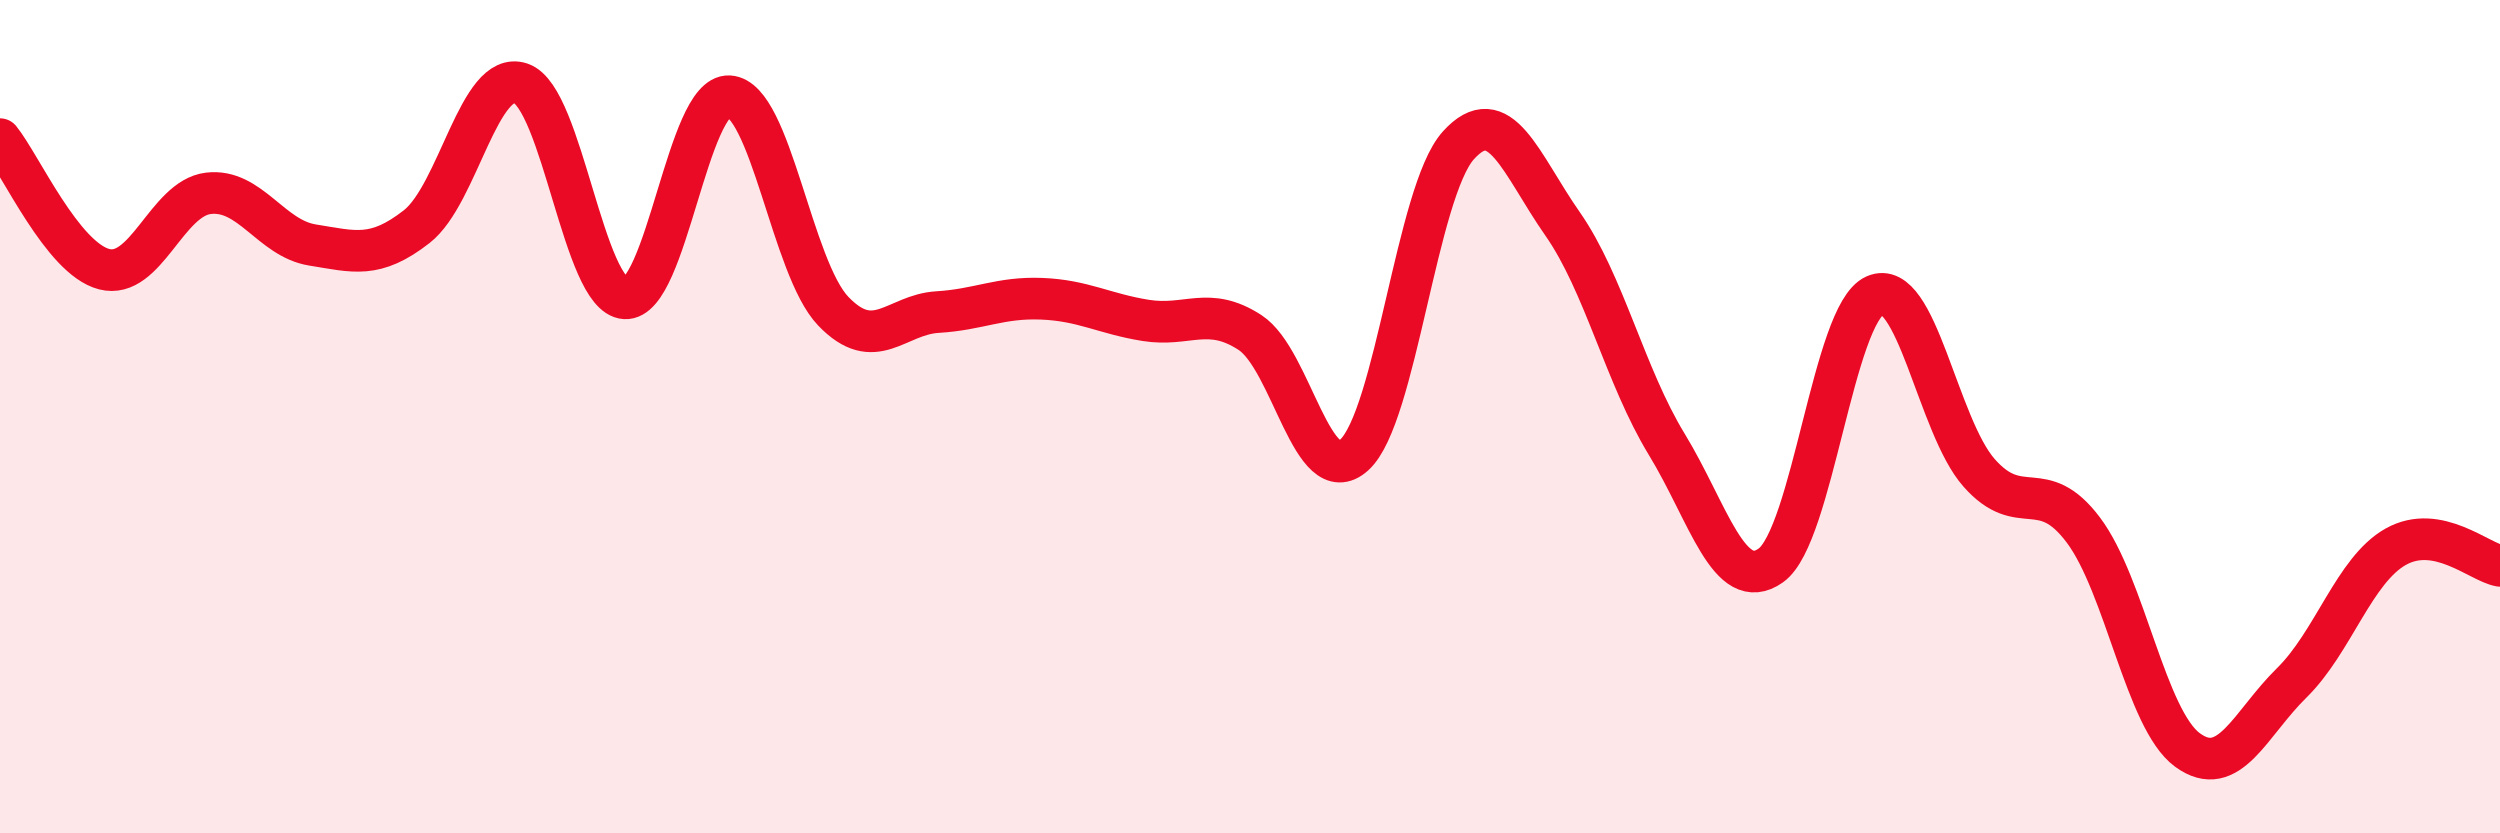
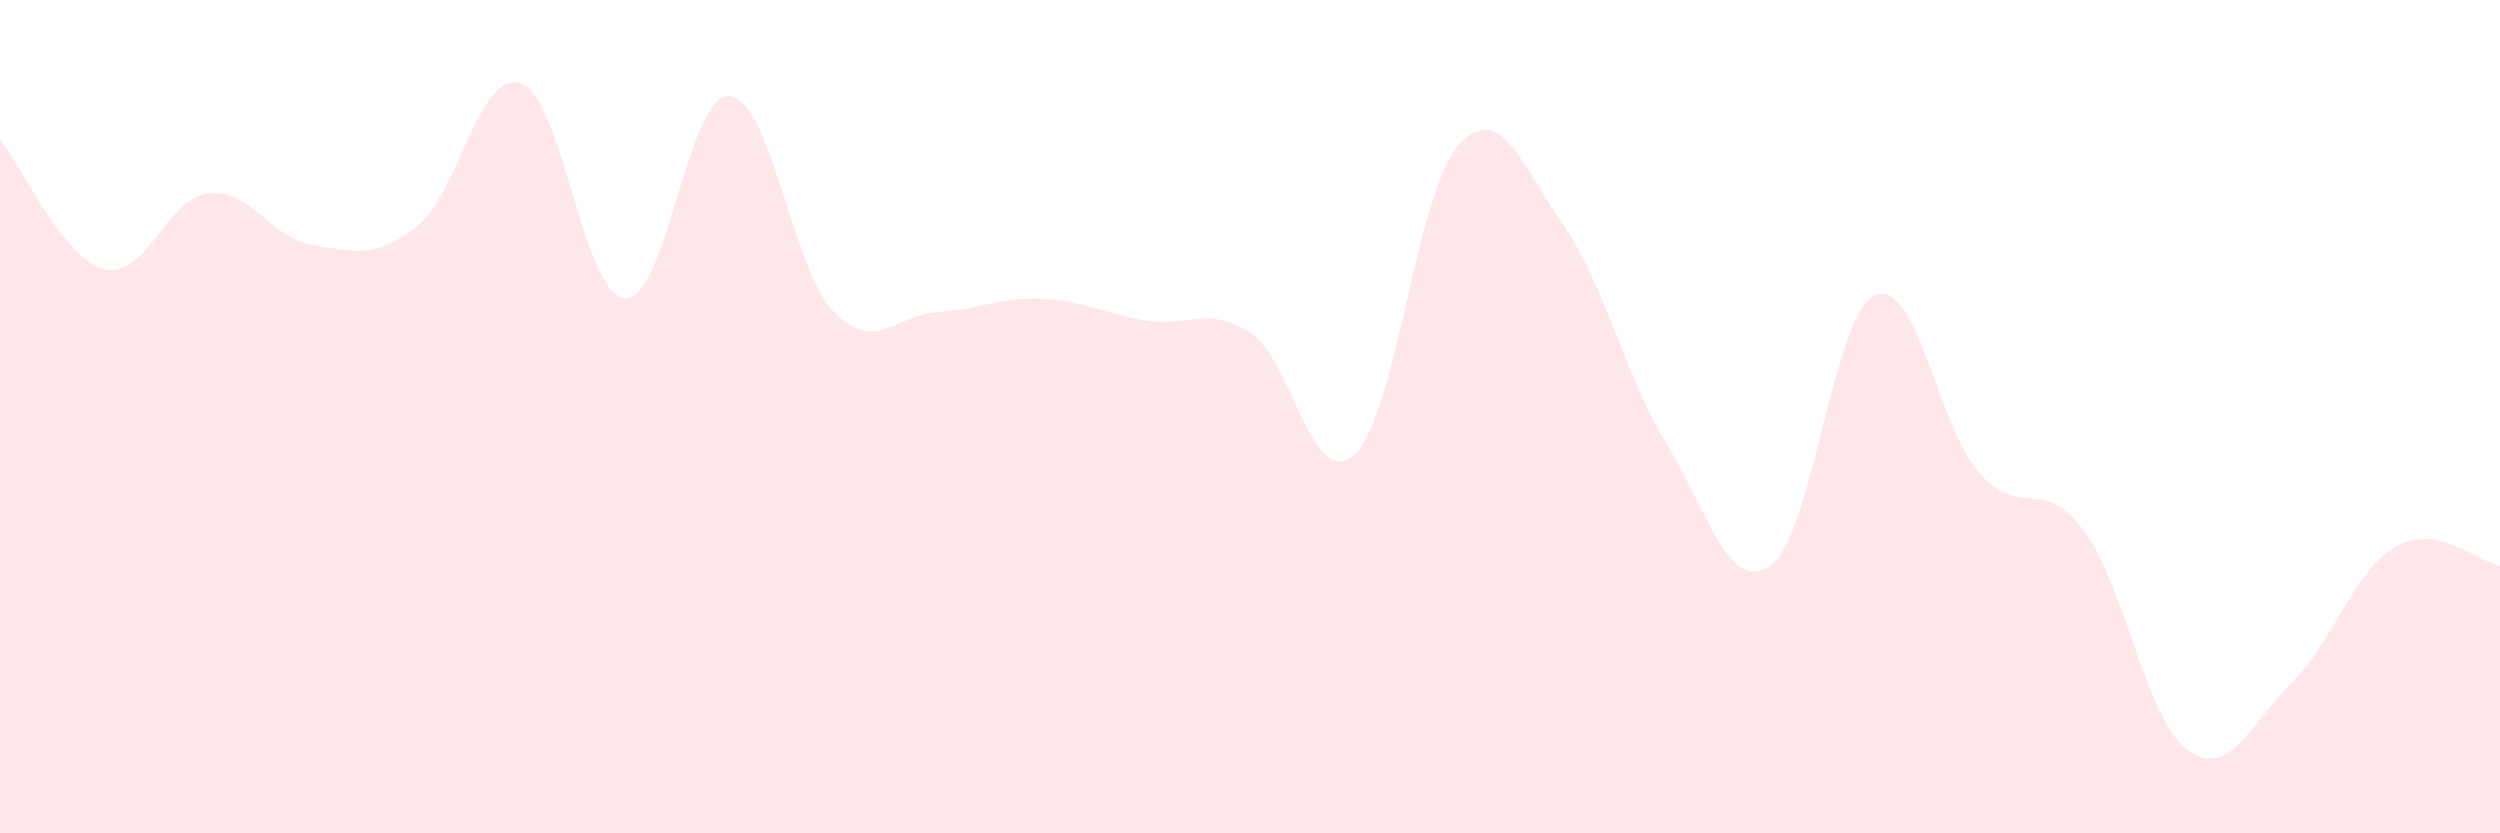
<svg xmlns="http://www.w3.org/2000/svg" width="60" height="20" viewBox="0 0 60 20">
  <path d="M 0,3.34 C 0.5,3.96 1.5,6.2 2.5,6.46 C 3.5,6.72 4,4.76 5,4.64 C 6,4.52 6.5,5.72 7.5,5.88 C 8.5,6.04 9,6.22 10,5.44 C 11,4.66 11.5,1.66 12.5,2 C 13.5,2.34 14,7.1 15,7.16 C 16,7.22 16.5,2.25 17.5,2.31 C 18.5,2.37 19,6.43 20,7.47 C 21,8.51 21.5,7.55 22.5,7.49 C 23.5,7.43 24,7.13 25,7.17 C 26,7.21 26.5,7.53 27.5,7.69 C 28.5,7.85 29,7.33 30,7.98 C 31,8.63 31.5,11.82 32.5,10.92 C 33.5,10.02 34,4.6 35,3.49 C 36,2.38 36.5,3.94 37.5,5.37 C 38.5,6.8 39,9.02 40,10.66 C 41,12.3 41.5,14.28 42.5,13.57 C 43.5,12.86 44,7.53 45,7.09 C 46,6.65 46.5,10.22 47.5,11.35 C 48.5,12.48 49,11.39 50,12.72 C 51,14.05 51.5,17.27 52.5,18 C 53.5,18.73 54,17.37 55,16.39 C 56,15.41 56.5,13.68 57.5,13.12 C 58.5,12.56 59.5,13.49 60,13.58L60 20L0 20Z" fill="#EB0A25" opacity="0.1" stroke-linecap="round" stroke-linejoin="round" />
-   <path d="M 0,3.34 C 0.5,3.96 1.5,6.2 2.5,6.46 C 3.5,6.72 4,4.76 5,4.64 C 6,4.52 6.5,5.72 7.5,5.88 C 8.5,6.04 9,6.22 10,5.44 C 11,4.66 11.5,1.66 12.5,2 C 13.5,2.34 14,7.1 15,7.16 C 16,7.22 16.5,2.25 17.5,2.31 C 18.5,2.37 19,6.43 20,7.47 C 21,8.51 21.5,7.55 22.5,7.49 C 23.5,7.43 24,7.13 25,7.17 C 26,7.21 26.5,7.53 27.5,7.69 C 28.5,7.85 29,7.33 30,7.98 C 31,8.63 31.5,11.82 32.5,10.92 C 33.5,10.02 34,4.6 35,3.49 C 36,2.38 36.5,3.94 37.5,5.37 C 38.5,6.8 39,9.02 40,10.66 C 41,12.3 41.5,14.28 42.5,13.57 C 43.5,12.86 44,7.53 45,7.09 C 46,6.65 46.5,10.22 47.5,11.35 C 48.5,12.48 49,11.39 50,12.72 C 51,14.05 51.5,17.27 52.5,18 C 53.5,18.73 54,17.37 55,16.39 C 56,15.41 56.5,13.68 57.5,13.12 C 58.5,12.56 59.5,13.49 60,13.58" stroke="#EB0A25" stroke-width="1" fill="none" stroke-linecap="round" stroke-linejoin="round" />
</svg>